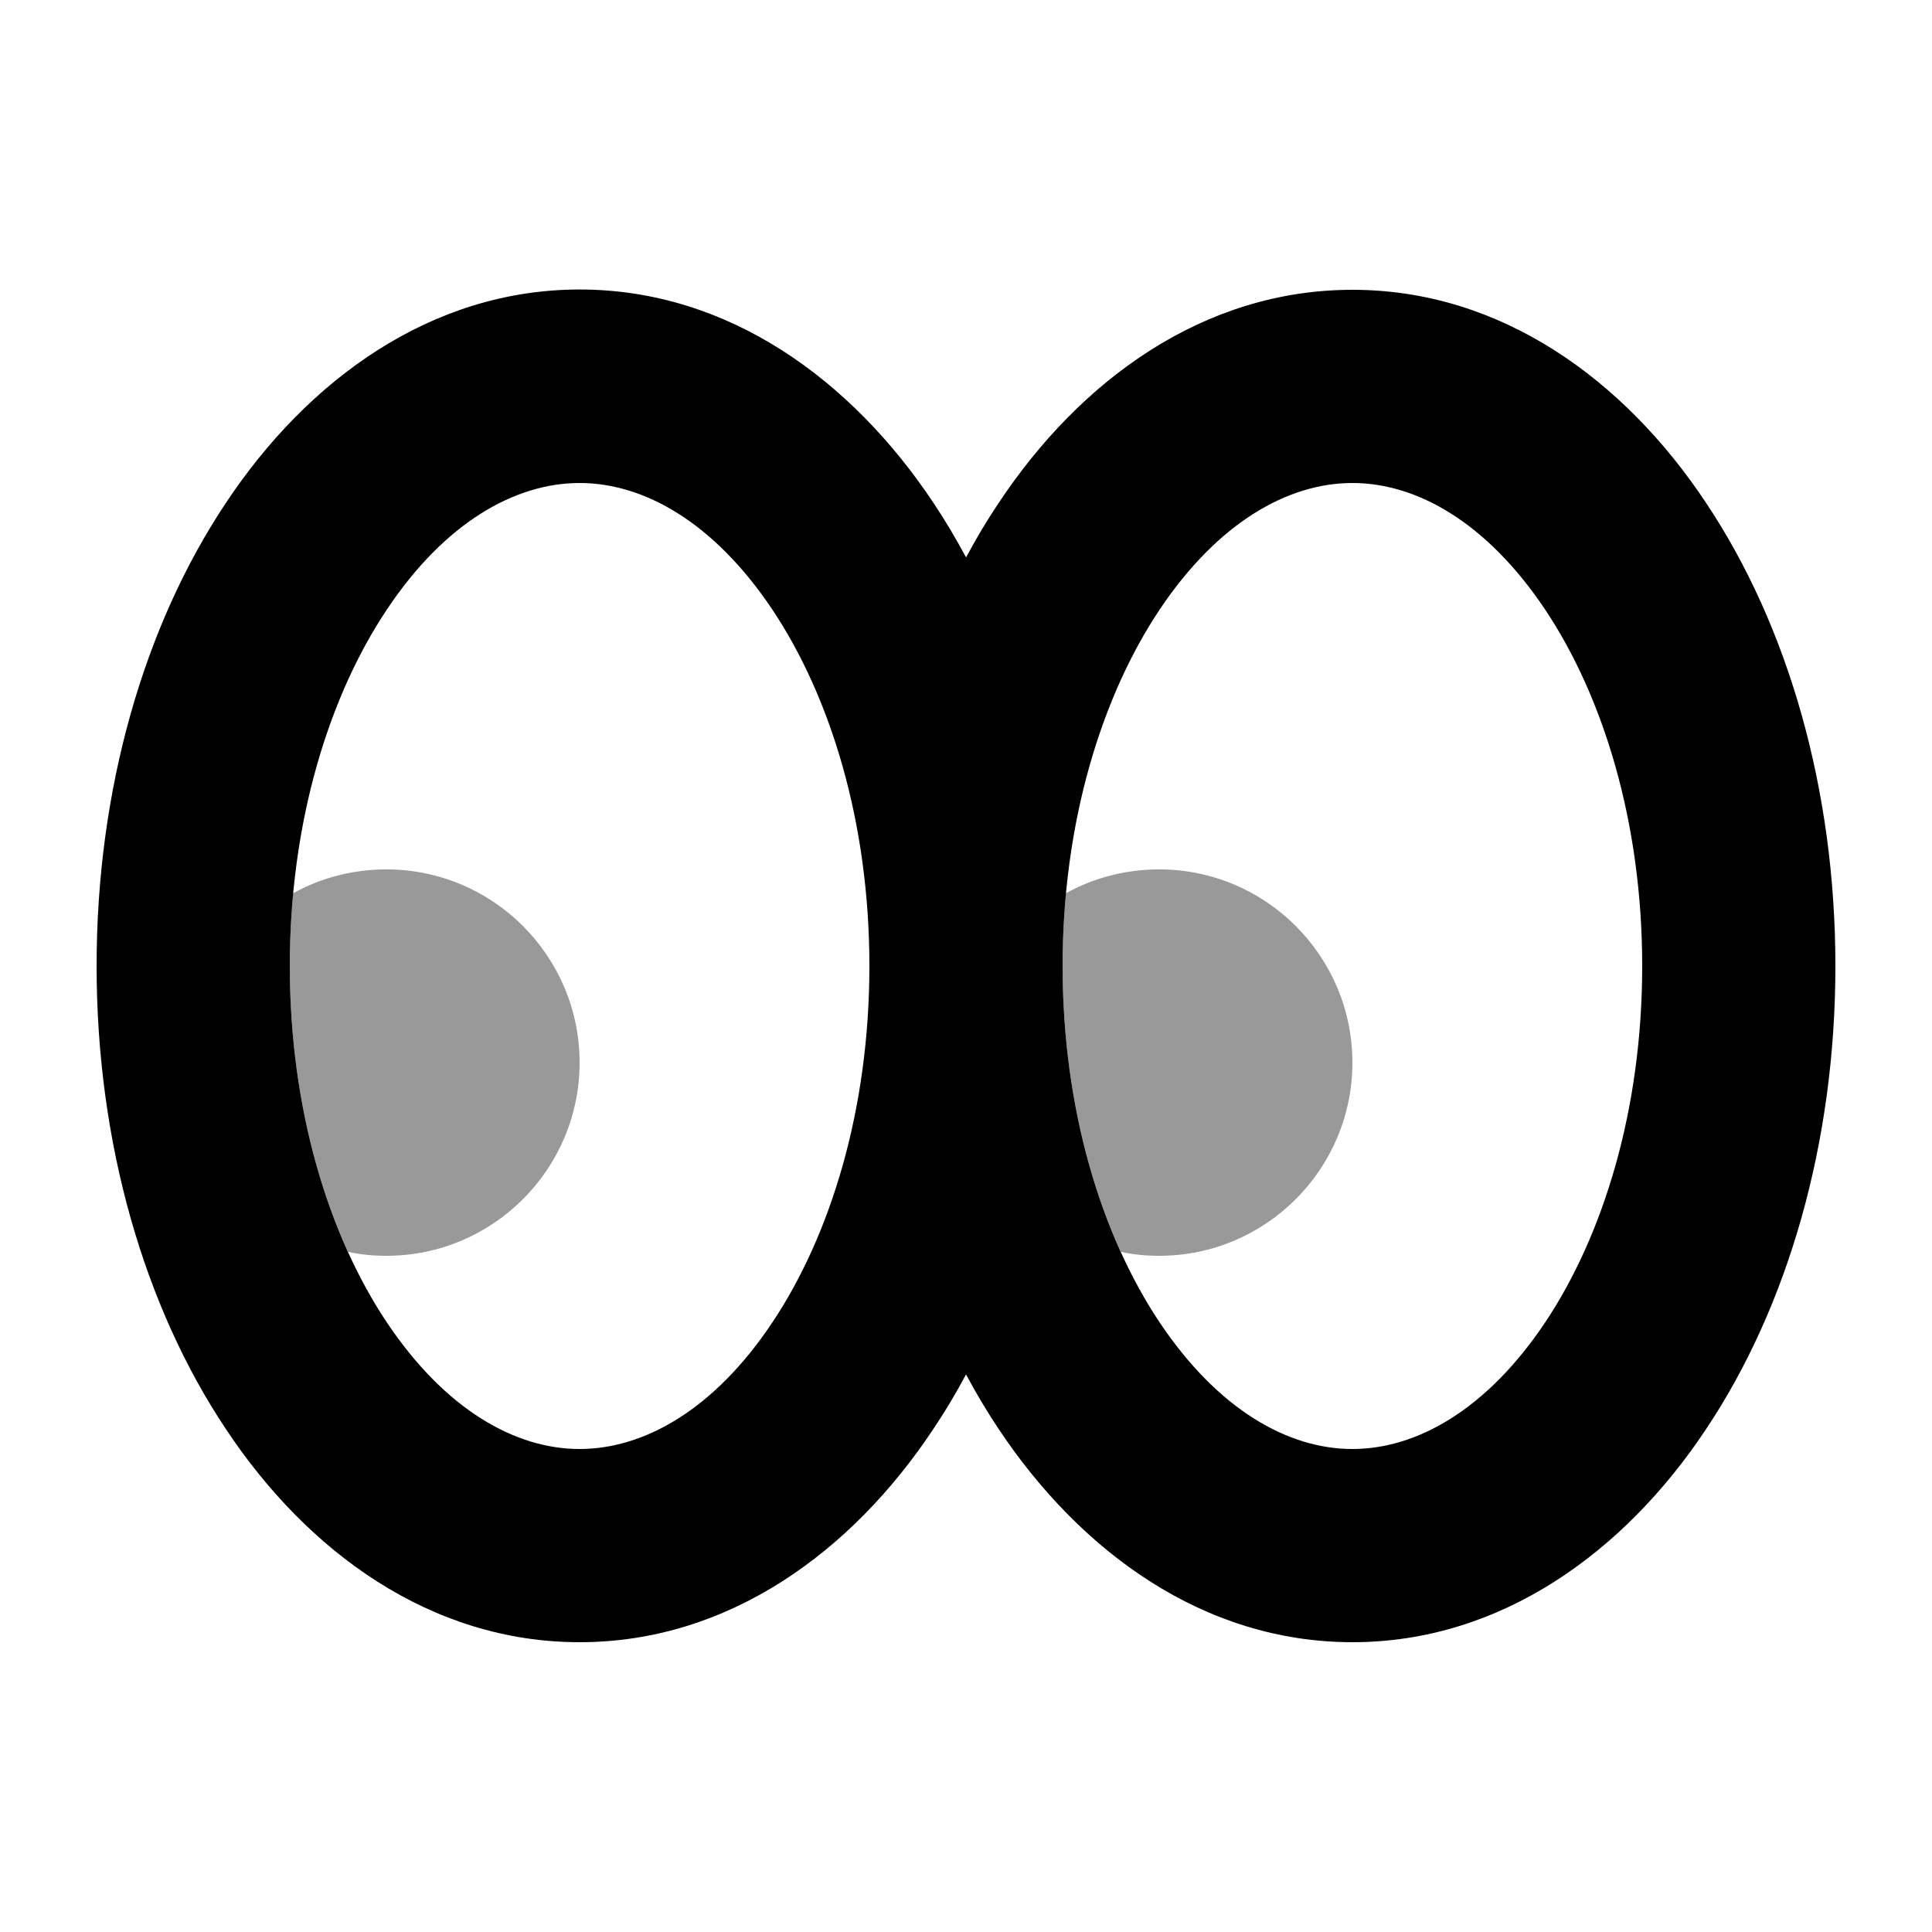
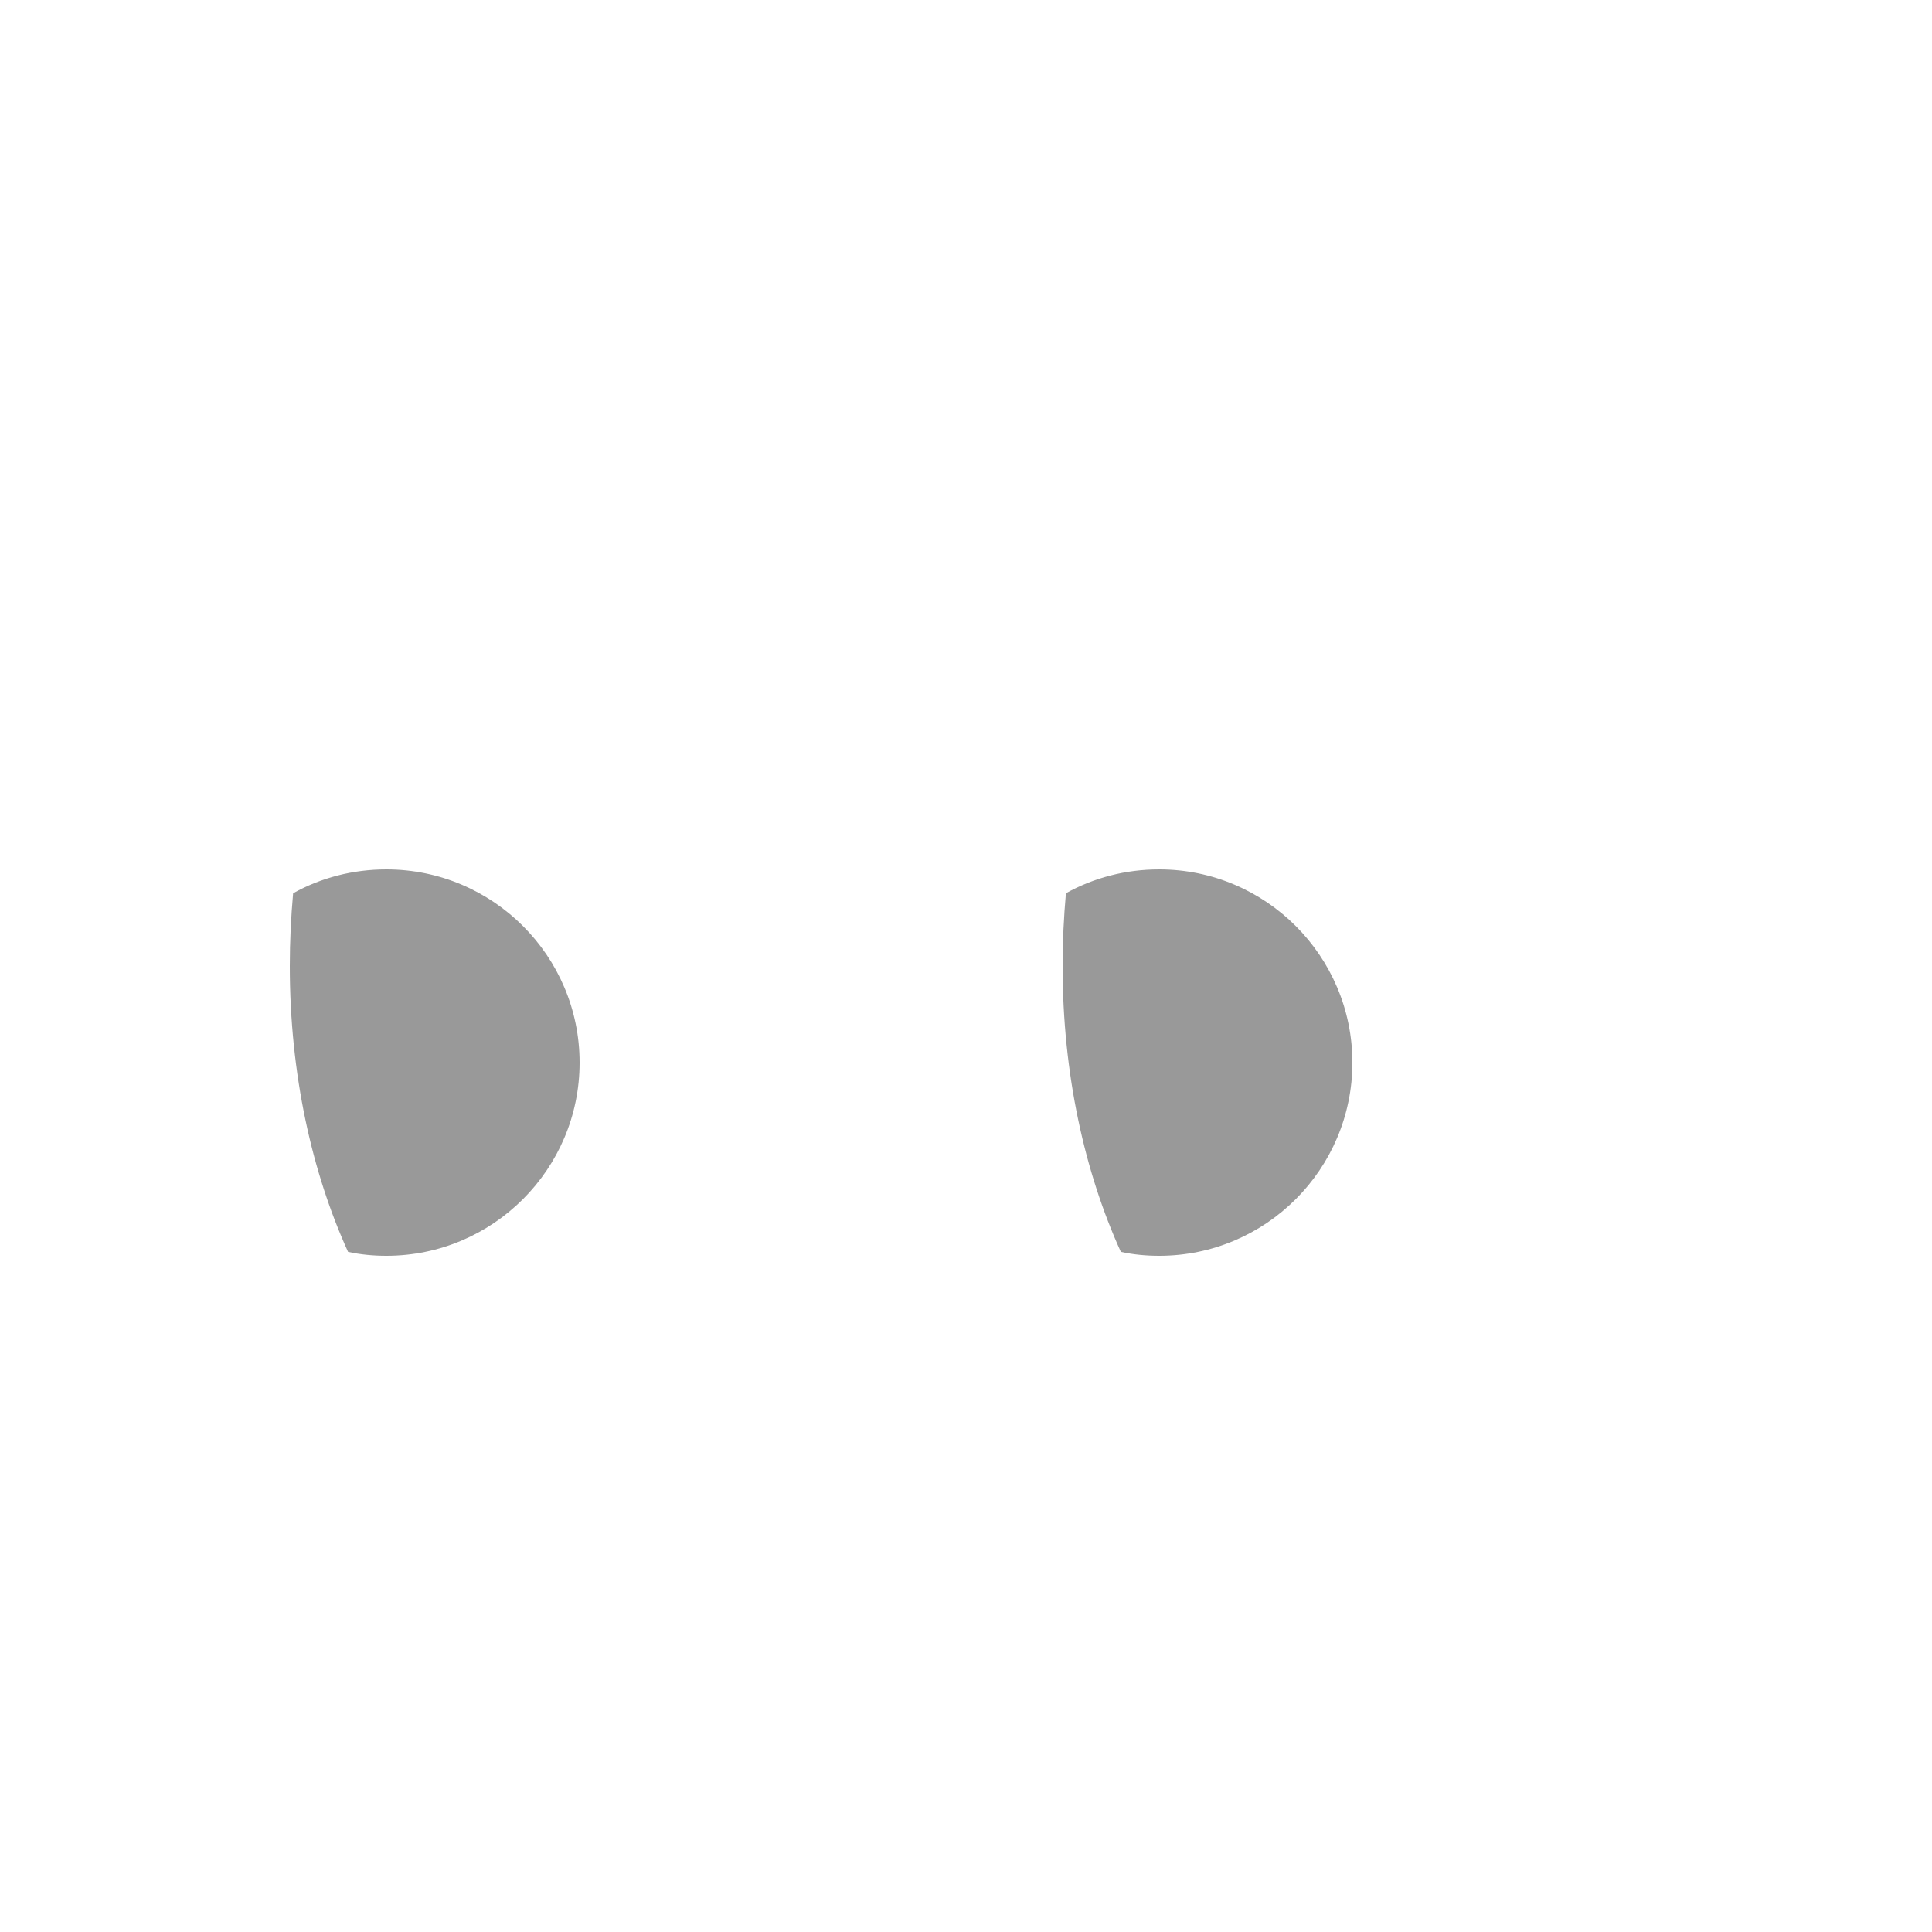
<svg xmlns="http://www.w3.org/2000/svg" viewBox="0 0 640 640">
  <path opacity=".4" fill="currentColor" d="M96 320C96 311.8 96.4 303.7 97.1 295.9C106.3 290.8 116.8 288 128 288C163.3 288 192 316.7 192 352C192 387.3 163.3 416 128 416C123.7 416 119.4 415.6 115.3 414.7C103.4 388.5 96 356 96 320zM352 320C352 311.8 352.4 303.7 353.1 295.9C362.3 290.8 372.8 288 384 288C419.3 288 448 316.7 448 352C448 387.3 419.3 416 384 416C379.7 416 375.4 415.6 371.3 414.7C359.4 388.5 352 356 352 320z" />
-   <path fill="currentColor" d="M96 320C96 272.4 108.9 230.8 128.1 202C147.4 173 170.7 160 192 160C213.3 160 236.5 173 255.9 202C275.1 230.8 288 272.4 288 320C288 367.6 275.1 409.2 255.9 438C236.6 467 213.3 480 192 480C170.7 480 147.5 467 128.1 438C108.9 409.2 96 367.6 96 320zM320 184.6C316.6 178.3 313 172.2 309.1 166.4C282.1 125.9 241.3 95.9 192 95.9C142.7 95.9 101.8 126 74.9 166.5C47.7 207.2 32 261.5 32 320C32 378.5 47.7 432.8 74.9 473.5C101.8 514 142.6 544 192 544C241.4 544 282.2 514 309.1 473.5C313 467.7 316.6 461.7 320 455.3C323.4 461.6 327 467.7 330.9 473.5C357.9 514 398.7 544 448 544C497.3 544 538.2 514 565.1 473.5C592.3 432.8 608 378.5 608 320C608 261.5 592.3 207.2 565.1 166.5C538.2 126 497.4 96 448 96C398.6 96 357.8 126 330.9 166.5C327 172.3 323.4 178.3 320 184.7zM352 320C352 272.4 364.9 230.8 384.1 202C403.5 173 426.7 160 448 160C469.3 160 492.5 173 511.9 202C531.1 230.8 544 272.4 544 320C544 367.6 531.1 409.2 511.9 438C492.5 467 469.3 480 448 480C426.7 480 403.5 467 384.1 438C364.9 409.2 352 367.6 352 320z" />
</svg>